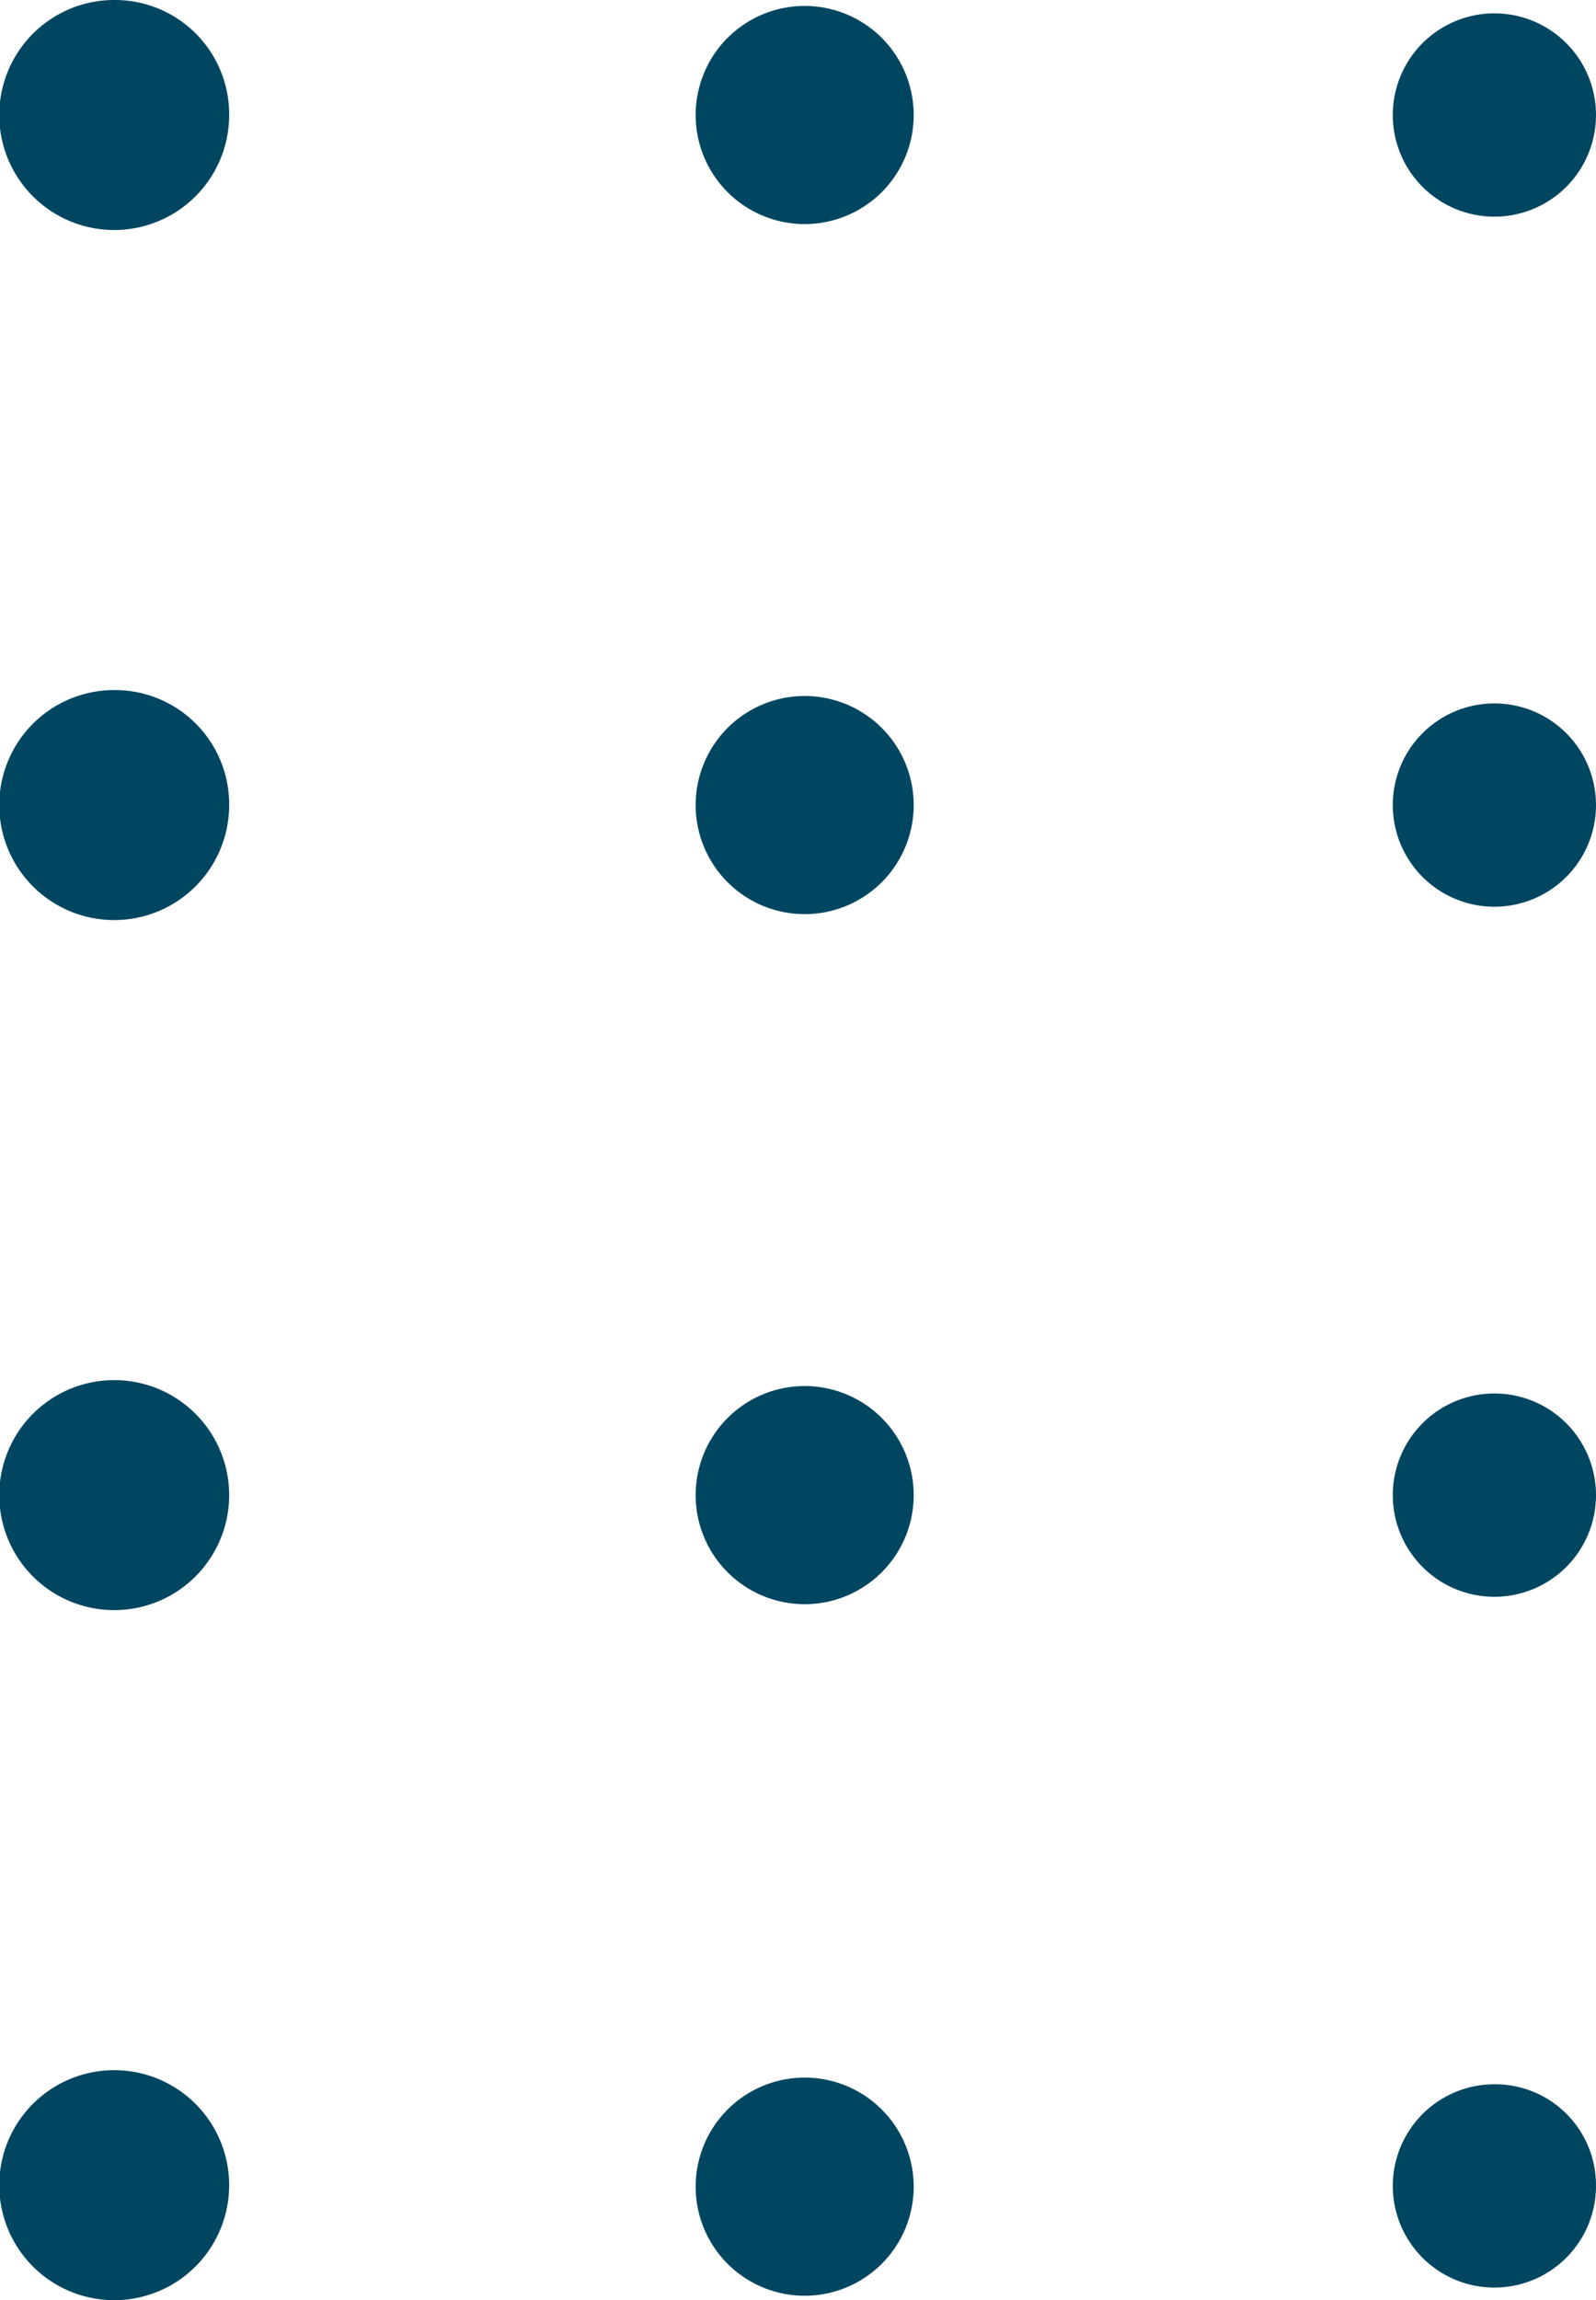
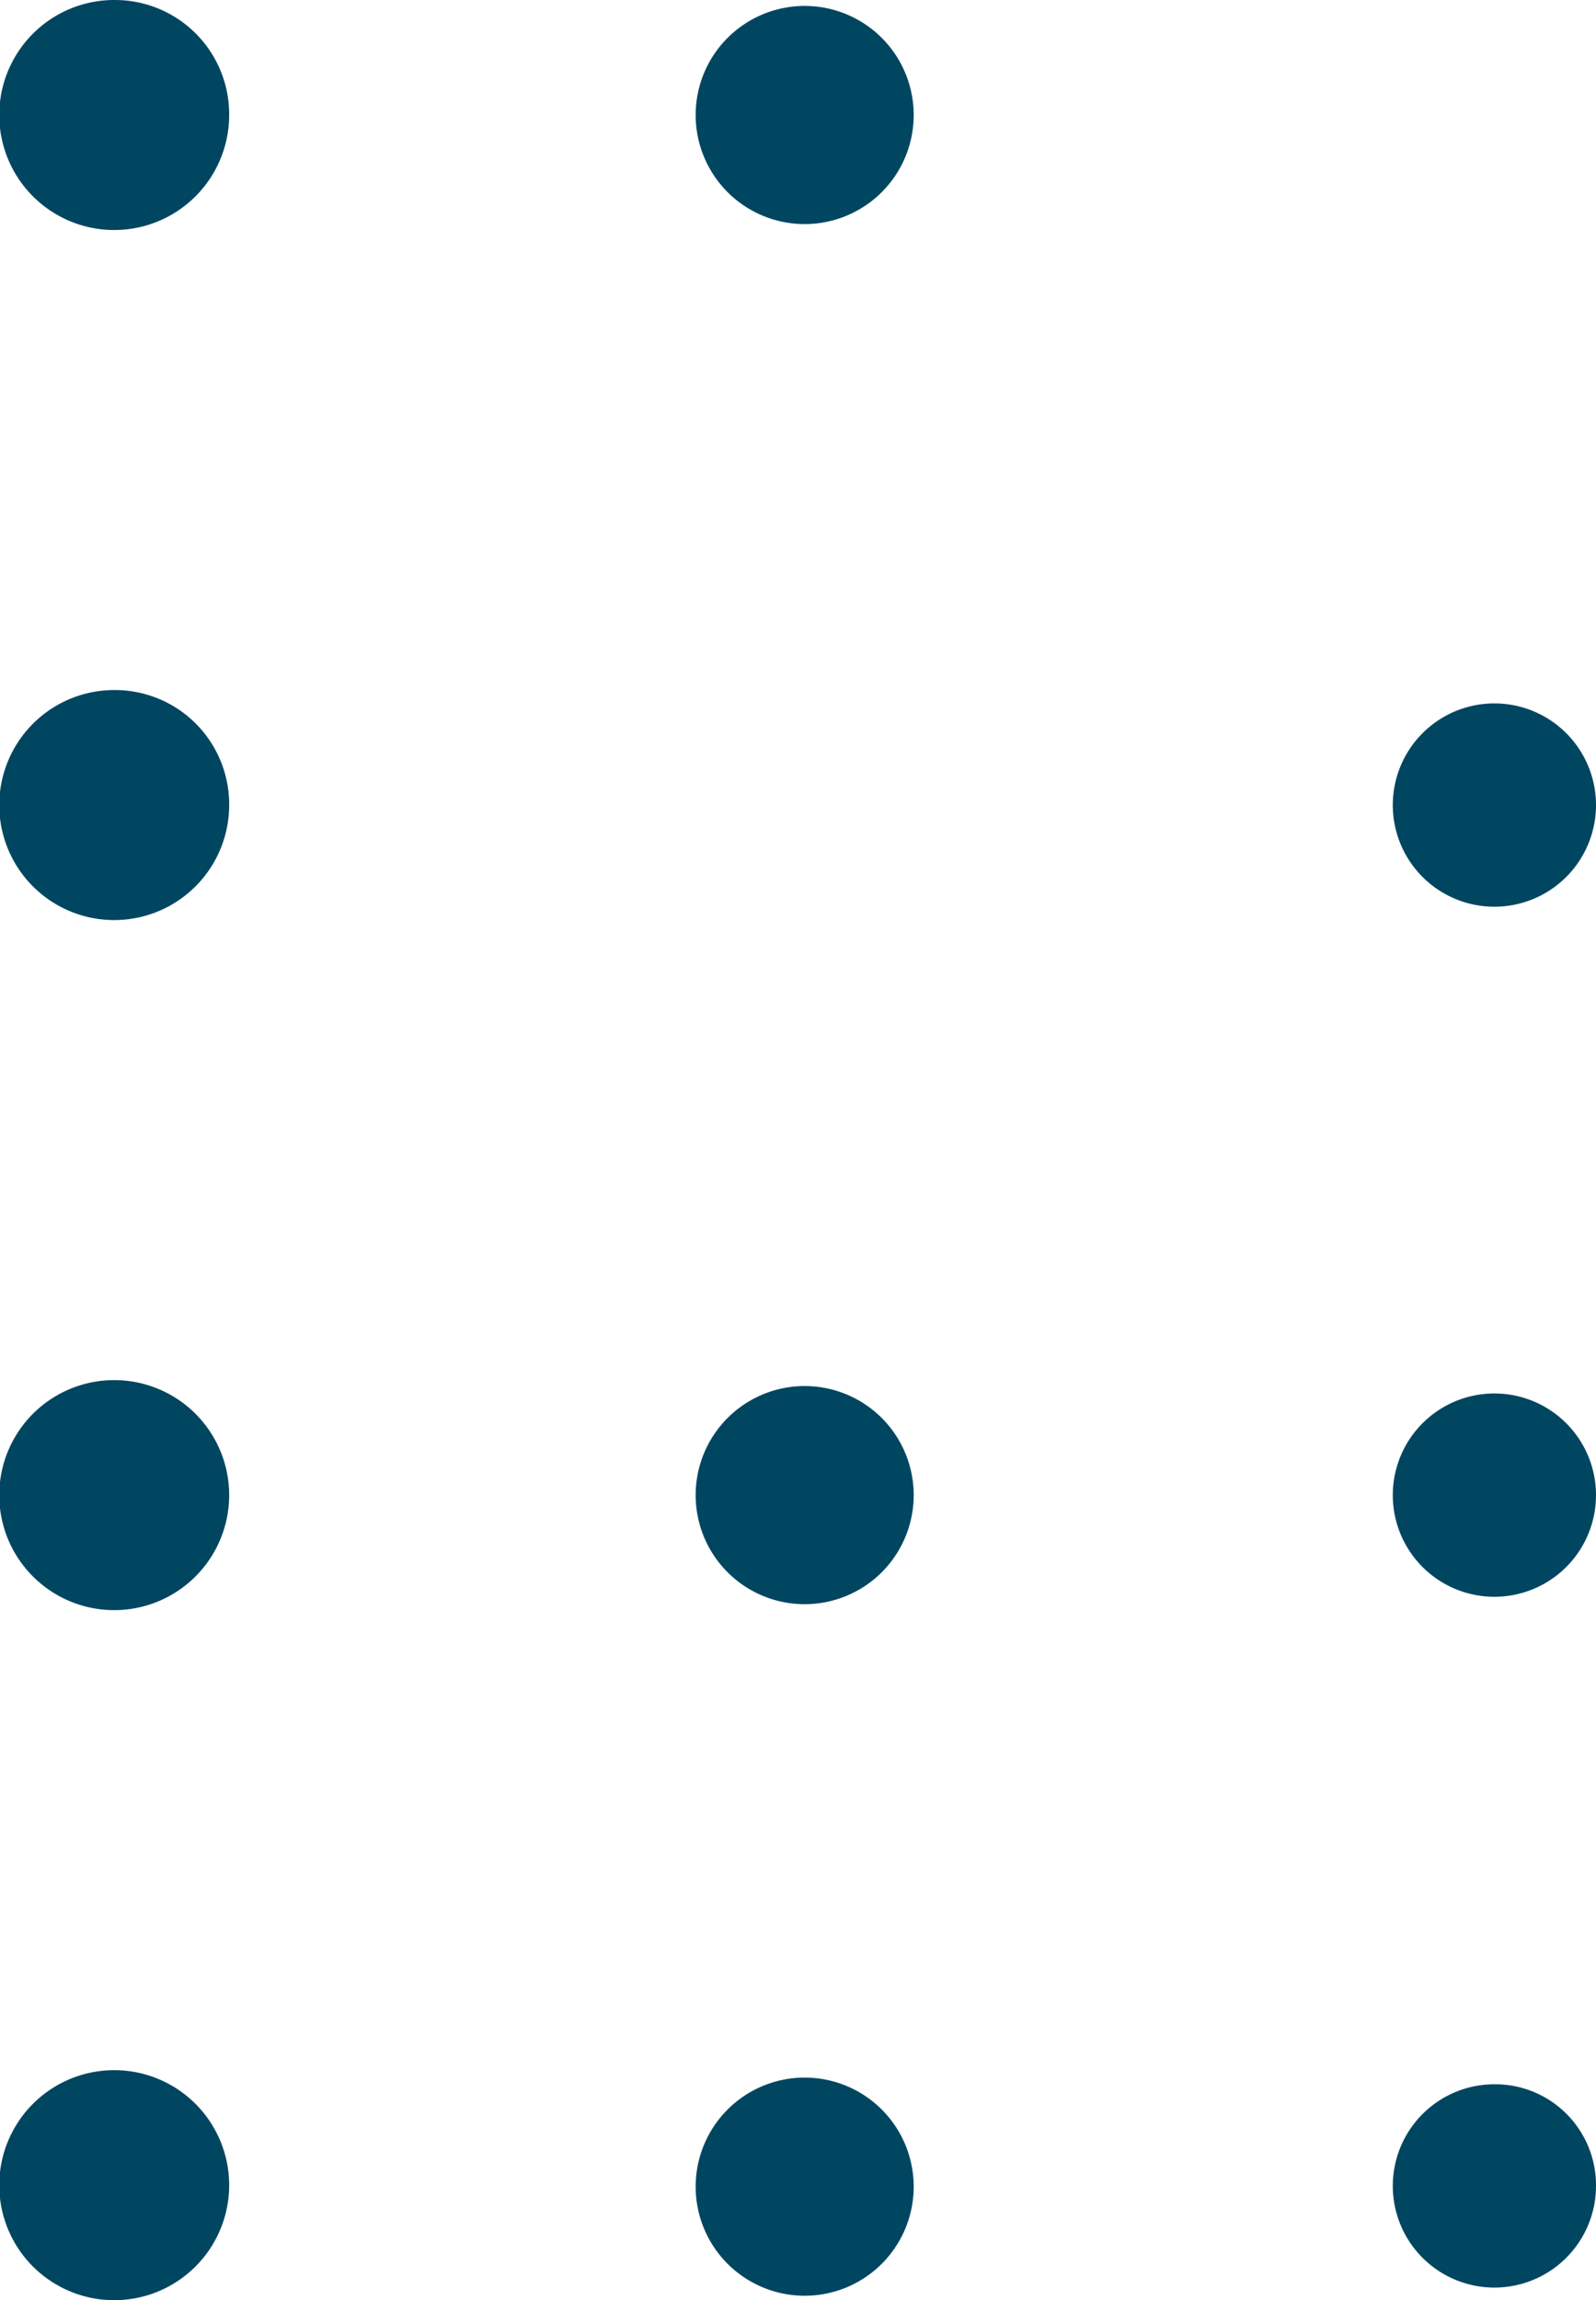
<svg xmlns="http://www.w3.org/2000/svg" viewBox="0 0 21.52 31">
  <defs>
    <style>.cls-1{fill:#004661;}</style>
  </defs>
  <g id="Camada_2" data-name="Camada 2">
    <g id="Texti">
-       <path class="cls-1" d="M20.15.18a1.37,1.37,0,1,0,1.37,1.37A1.37,1.37,0,0,0,20.15.18Z" />
+       <path class="cls-1" d="M20.15.18A1.37,1.37,0,0,0,20.15.18Z" />
      <path class="cls-1" d="M20.15,9.48a1.37,1.37,0,1,0,1.37,1.37A1.37,1.37,0,0,0,20.15,9.48Z" />
      <path class="cls-1" d="M20.15,18.78a1.37,1.37,0,1,0,1.37,1.37A1.37,1.37,0,0,0,20.15,18.78Z" />
      <path class="cls-1" d="M20.15,28.09a1.37,1.37,0,1,0,1.37,1.36A1.36,1.36,0,0,0,20.15,28.09Z" />
      <path class="cls-1" d="M10.85.08a1.47,1.47,0,1,0,1.47,1.47A1.47,1.47,0,0,0,10.85.08Z" />
-       <path class="cls-1" d="M10.85,9.38a1.47,1.47,0,1,0,1.47,1.47A1.47,1.47,0,0,0,10.85,9.38Z" />
      <path class="cls-1" d="M10.85,18.68a1.47,1.47,0,1,0,1.47,1.47A1.47,1.47,0,0,0,10.85,18.68Z" />
      <path class="cls-1" d="M10.85,28a1.47,1.47,0,1,0,1.47,1.47A1.47,1.47,0,0,0,10.85,28Z" />
      <path class="cls-1" d="M1.55,0A1.55,1.55,0,1,0,3.09,1.55,1.54,1.54,0,0,0,1.55,0Z" />
      <path class="cls-1" d="M1.55,9.3a1.55,1.55,0,1,0,1.54,1.55A1.54,1.54,0,0,0,1.55,9.3Z" />
      <path class="cls-1" d="M1.55,18.6a1.55,1.55,0,1,0,1.54,1.55A1.55,1.55,0,0,0,1.55,18.6Z" />
      <path class="cls-1" d="M1.55,27.9a1.55,1.55,0,1,0,1.54,1.55A1.55,1.55,0,0,0,1.55,27.9Z" />
    </g>
  </g>
</svg>